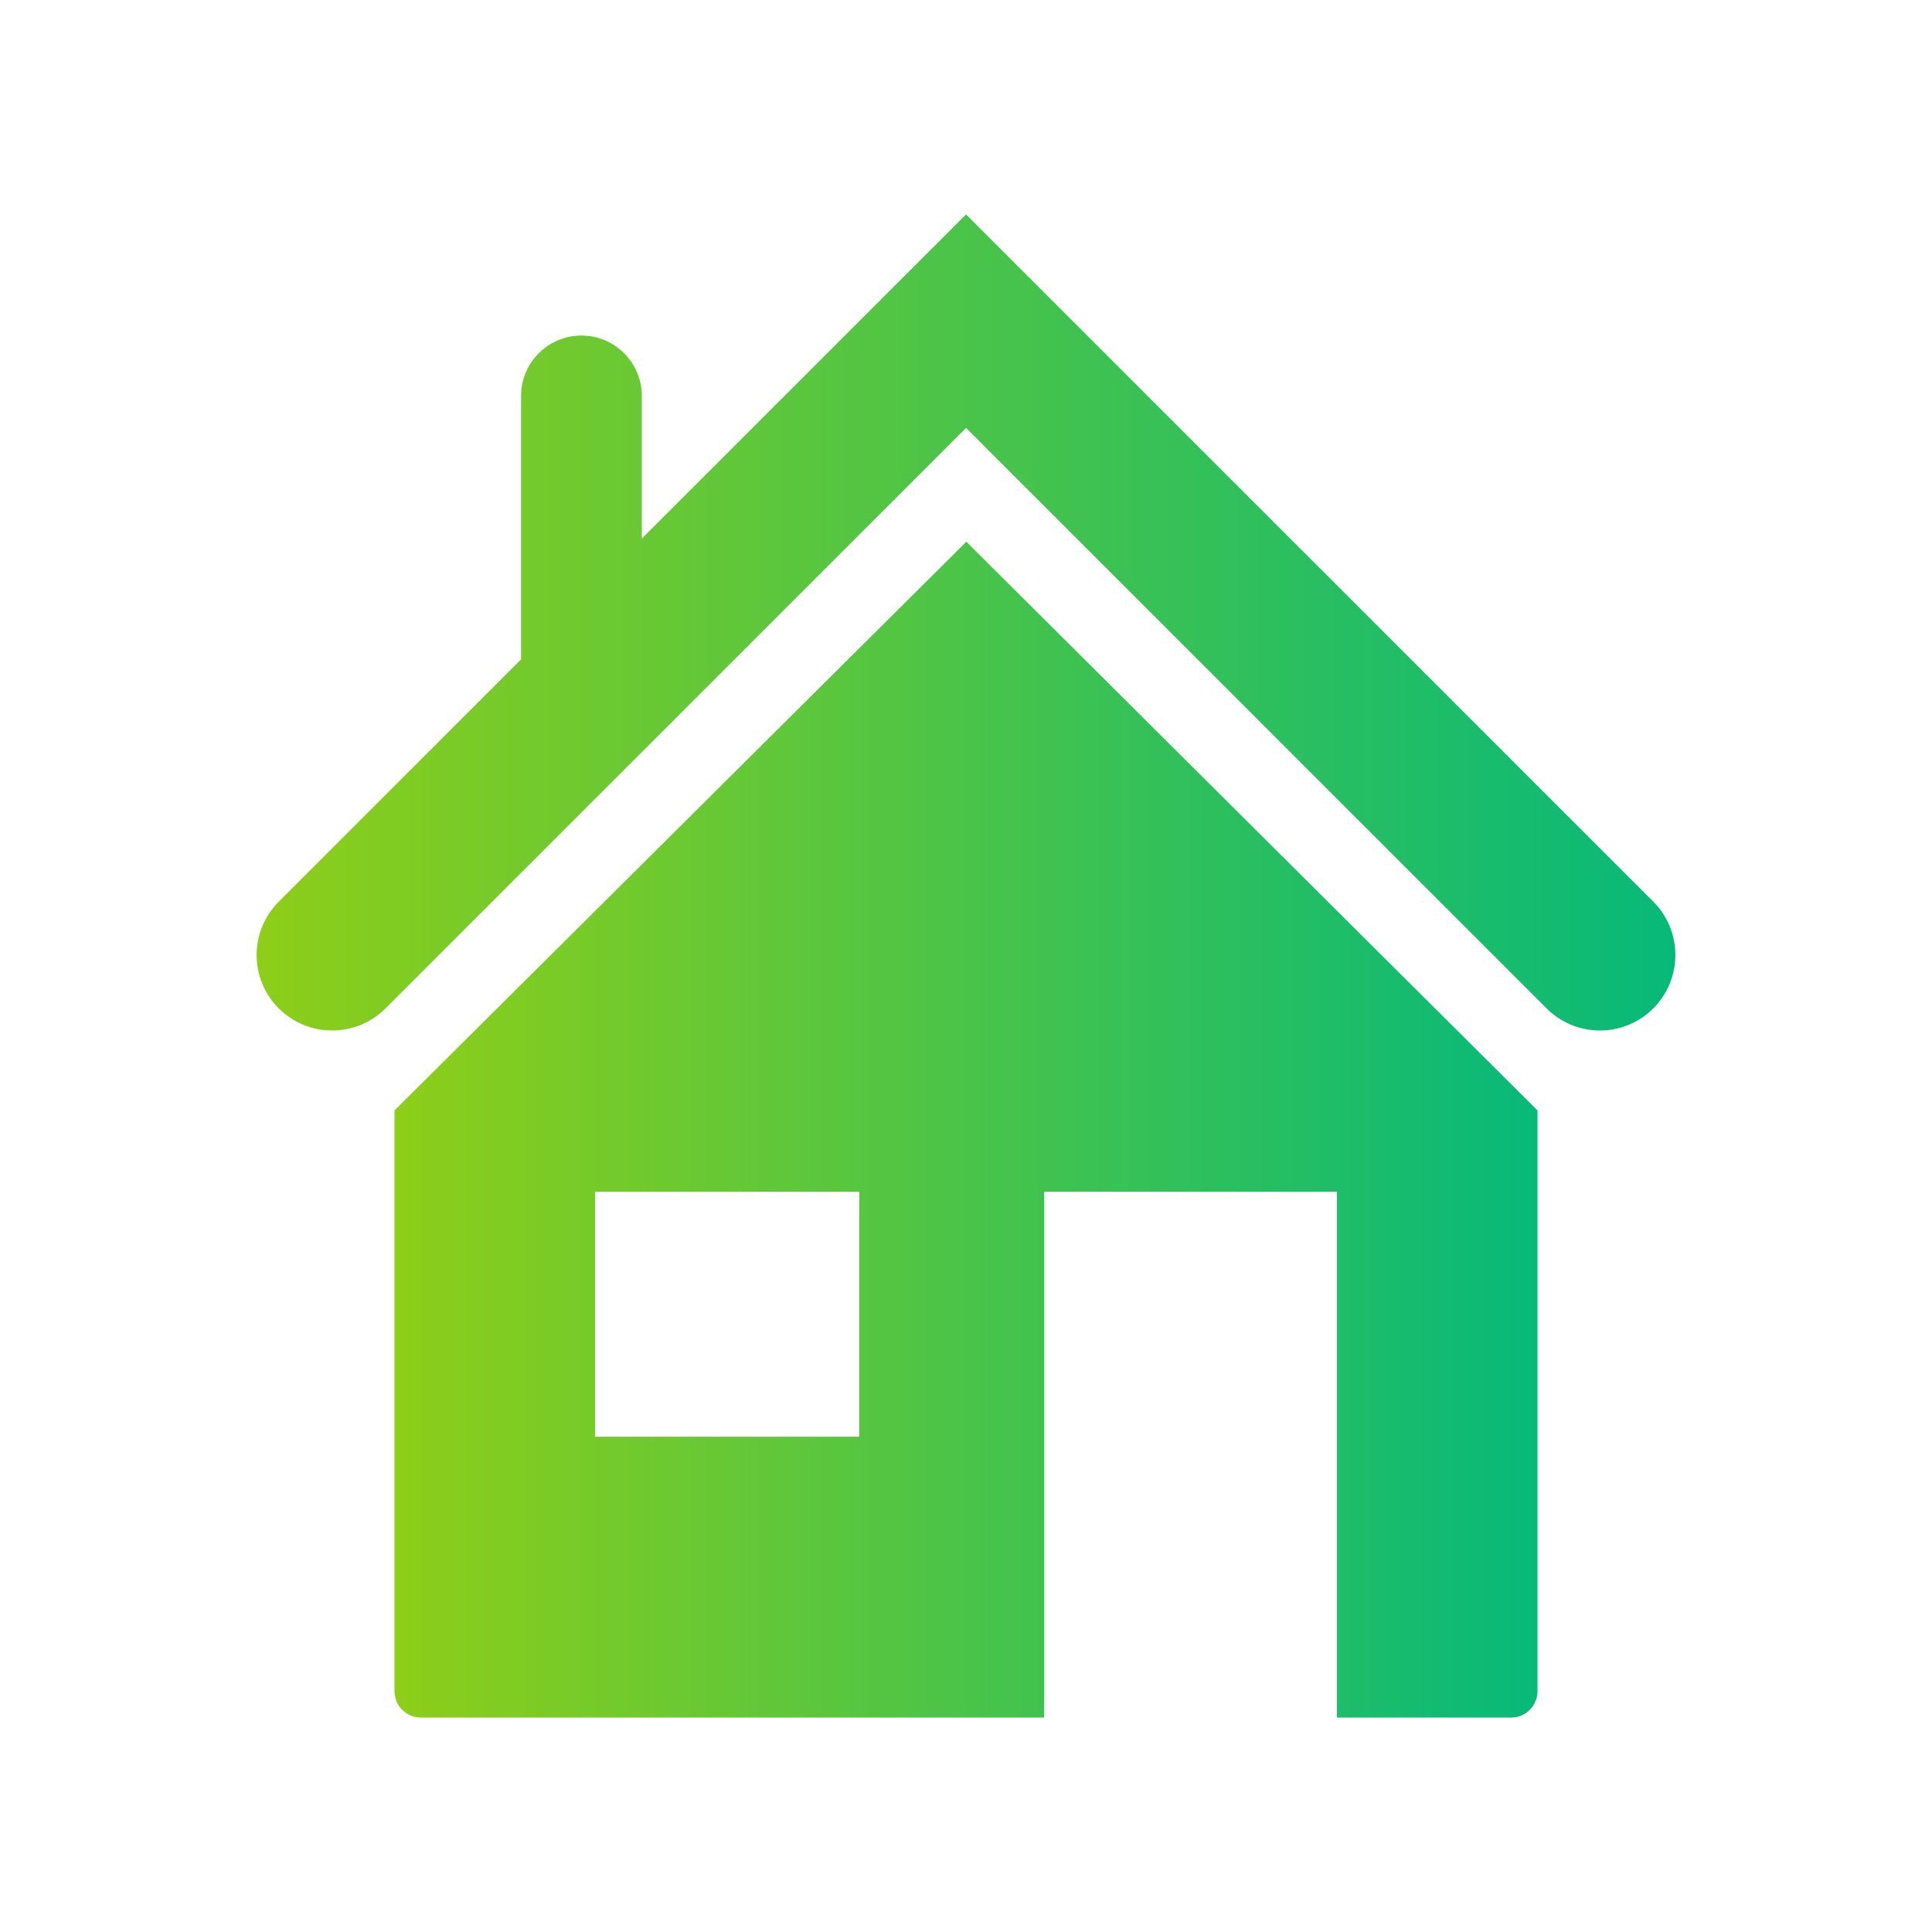
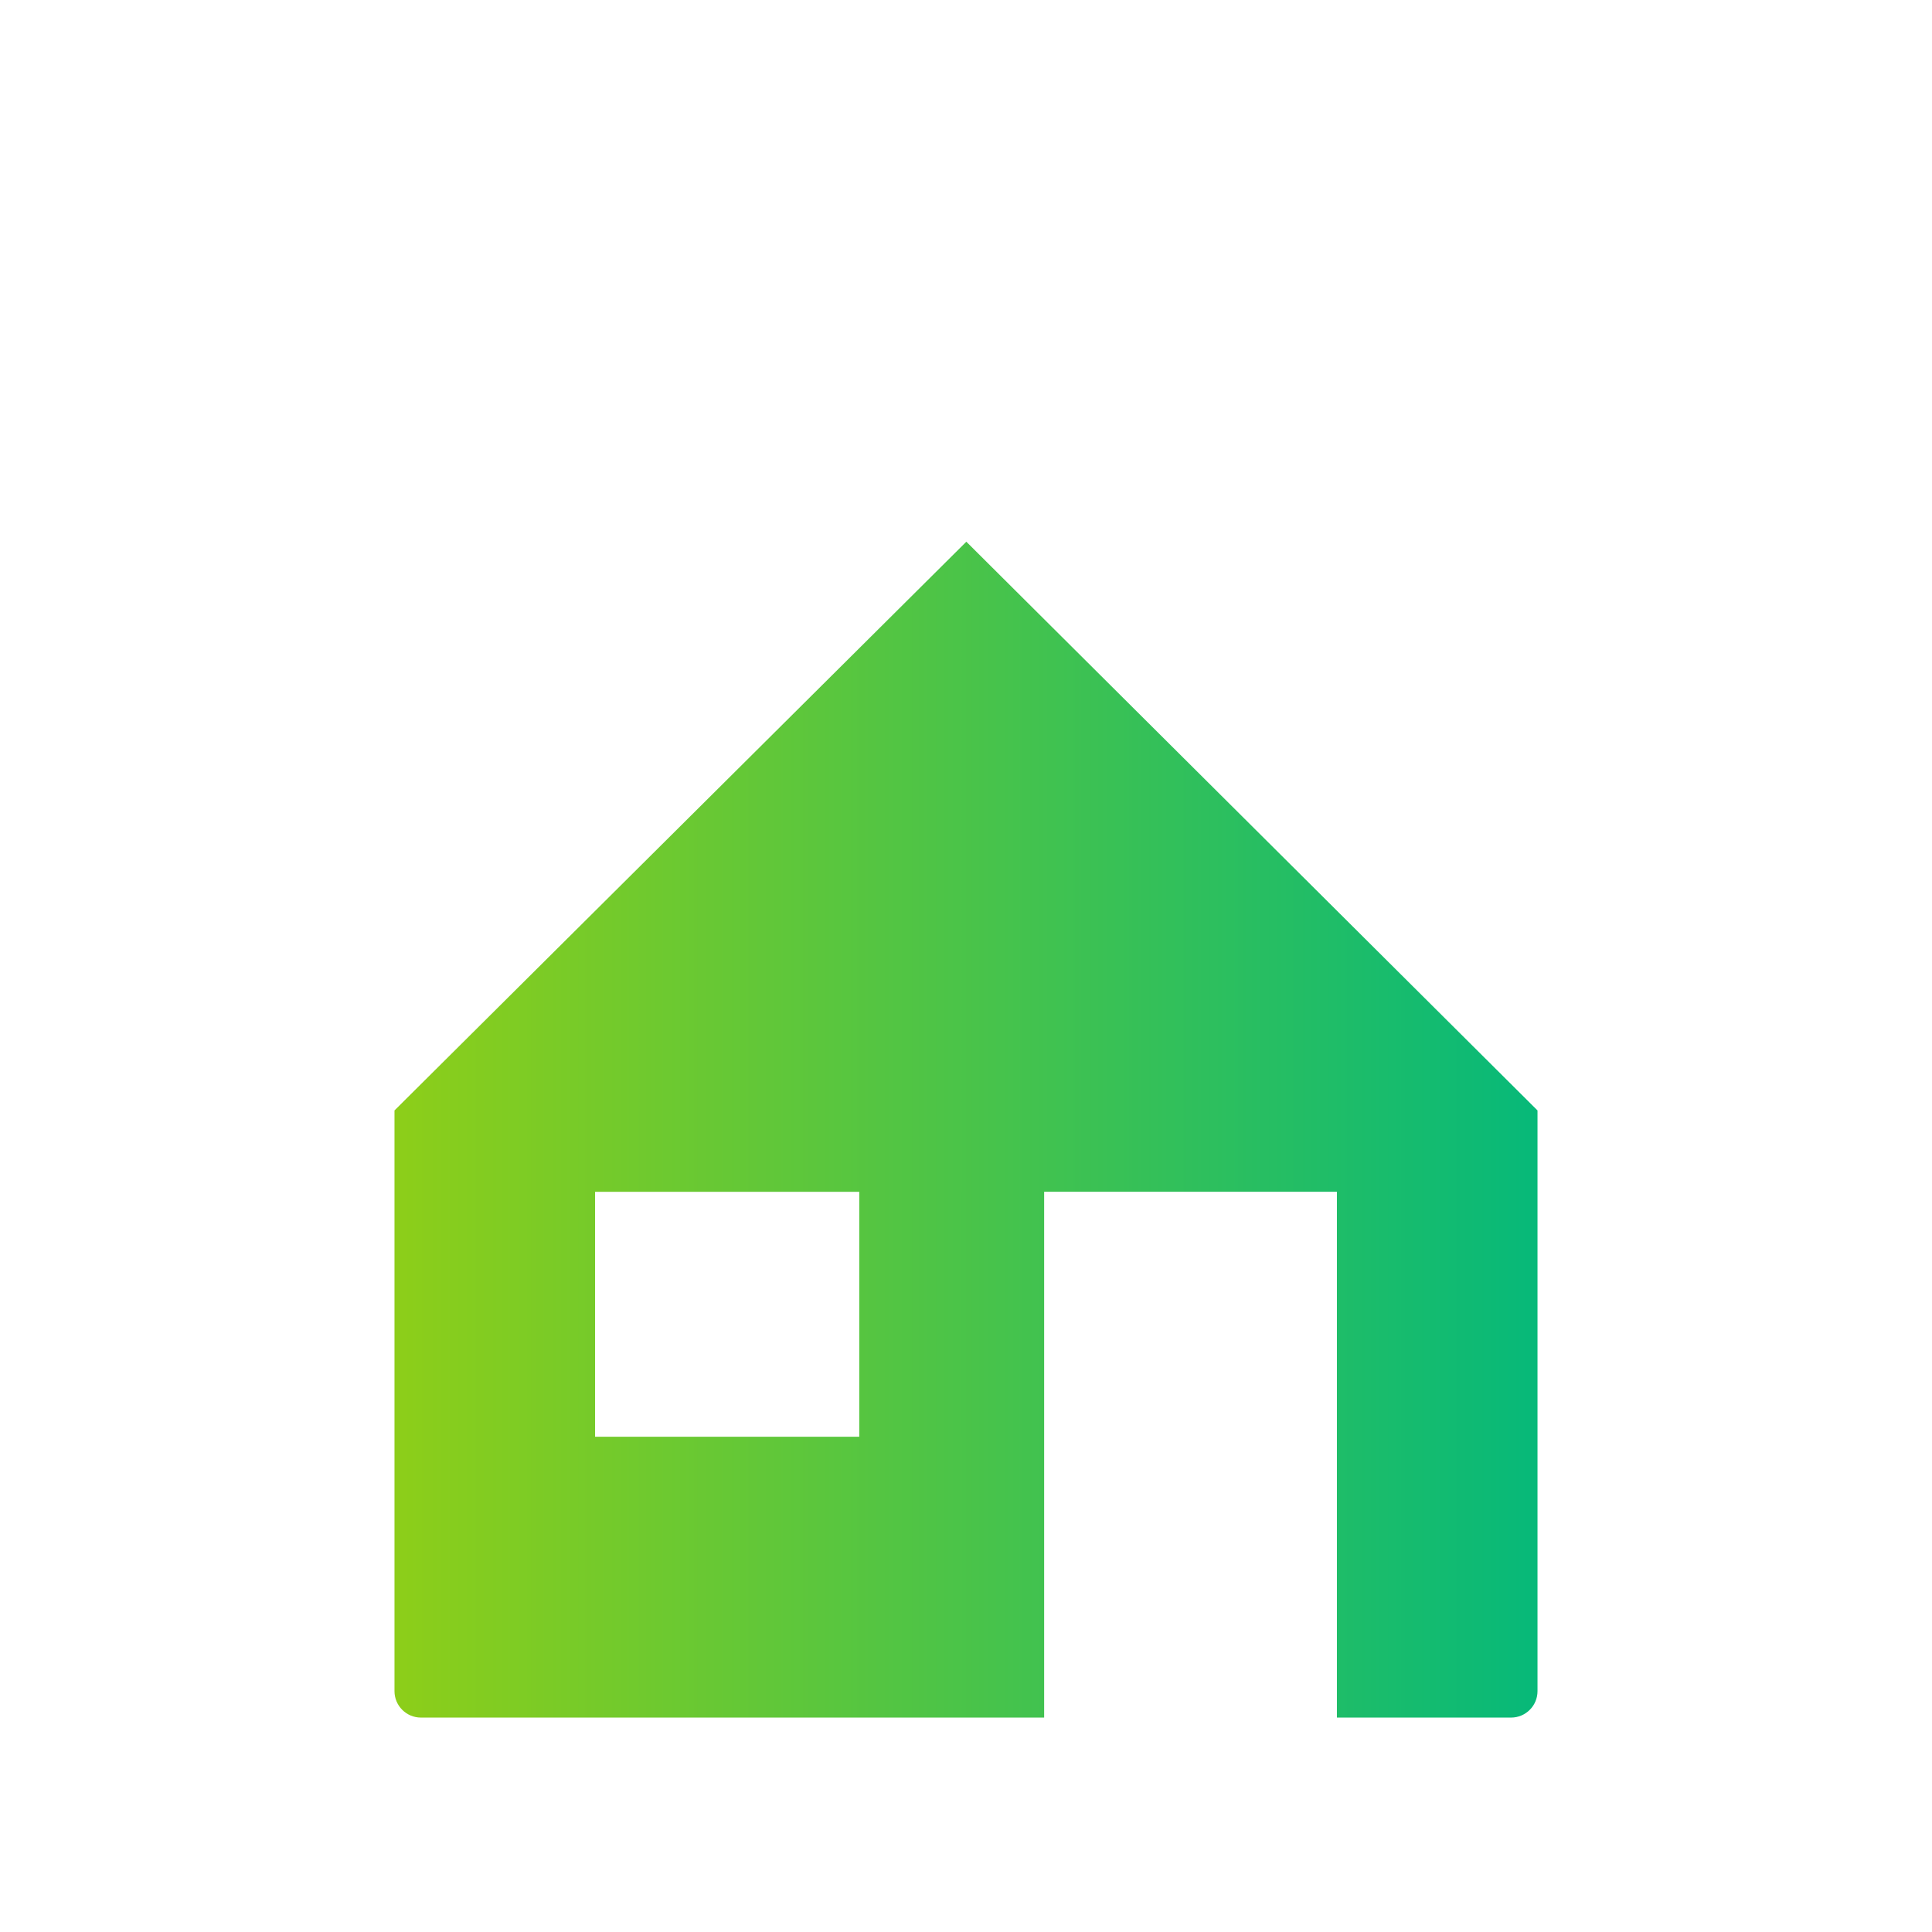
<svg xmlns="http://www.w3.org/2000/svg" xmlns:ns1="http://sodipodi.sourceforge.net/DTD/sodipodi-0.dtd" xmlns:ns2="http://www.inkscape.org/namespaces/inkscape" xmlns:xlink="http://www.w3.org/1999/xlink" height="64px" id="Layer_1" style="enable-background:new 0 0 64 64;" version="1.1" viewBox="0 0 64 64" width="64px" xml:space="preserve" ns1:docname="home.svg" ns2:version="0.92.3 (2405546, 2018-03-11)">
  <defs id="defs23">
    <linearGradient id="linearGradient1239" ns2:collect="always">
      <stop id="stop1235" offset="0" style="stop-color:#8dce19;stop-opacity:1" />
      <stop id="stop1237" offset="1" style="stop-color:#07b979;stop-opacity:1" />
    </linearGradient>
    <linearGradient ns2:collect="always" xlink:href="#linearGradient1239" id="linearGradient842" x1="8.501" y1="20.62" x2="55.499" y2="20.62" gradientUnits="userSpaceOnUse" />
    <linearGradient ns2:collect="always" xlink:href="#linearGradient1239" id="linearGradient850" x1="13.068" y1="37.421" x2="50.932" y2="37.421" gradientUnits="userSpaceOnUse" />
  </defs>
  <ns1:namedview pagecolor="#ffffff" bordercolor="#666666" borderopacity="1" objecttolerance="10" gridtolerance="10" guidetolerance="10" ns2:pageopacity="0" ns2:pageshadow="2" ns2:window-width="1920" ns2:window-height="1017" id="namedview21" showgrid="false" ns2:zoom="3.6875" ns2:cx="-56.135594" ns2:cy="32" ns2:window-x="-8" ns2:window-y="-8" ns2:window-maximized="1" ns2:current-layer="Layer_1" />
  <path ns2:connector-curvature="0" id="path2" d="m 13.068,36.785 v 19.236 c 0,0.483 0.392,0.876 0.876,0.876 H 34.589 V 39.479 h 9.698 v 17.418 h 5.769 c 0.485,0 0.876,-0.393 0.876,-0.876 V 36.785 L 32.011,17.945 Z M 28.464,47.594 H 19.713 V 39.48 h 8.751 z" style="fill:url(#linearGradient850);fill-opacity:1.0" />
-   <path ns2:connector-curvature="0" id="path4" d="M 54.767,29.868 32.001,7.103 21.261,17.842 v -4.726 c 0,-1.104 -0.896,-2 -2,-2 -1.104,0 -2,0.896 -2,2 v 8.726 l -8.027,8.026 c -0.977,0.977 -0.977,2.56 0,3.536 0.488,0.488 1.128,0.732 1.768,0.732 0.64,0 1.279,-0.244 1.768,-0.731 l 19.232,-19.23 19.23,19.229 c 0.977,0.977 2.559,0.977 3.535,0 0.976,-0.977 0.976,-2.56 0,-3.536 z" style="fill:url(#linearGradient842);fill-opacity:1.0" />
  <g id="g8" />
  <g id="g10" />
  <g id="g12" />
  <g id="g14" />
  <g id="g16" />
  <g id="g18" />
</svg>